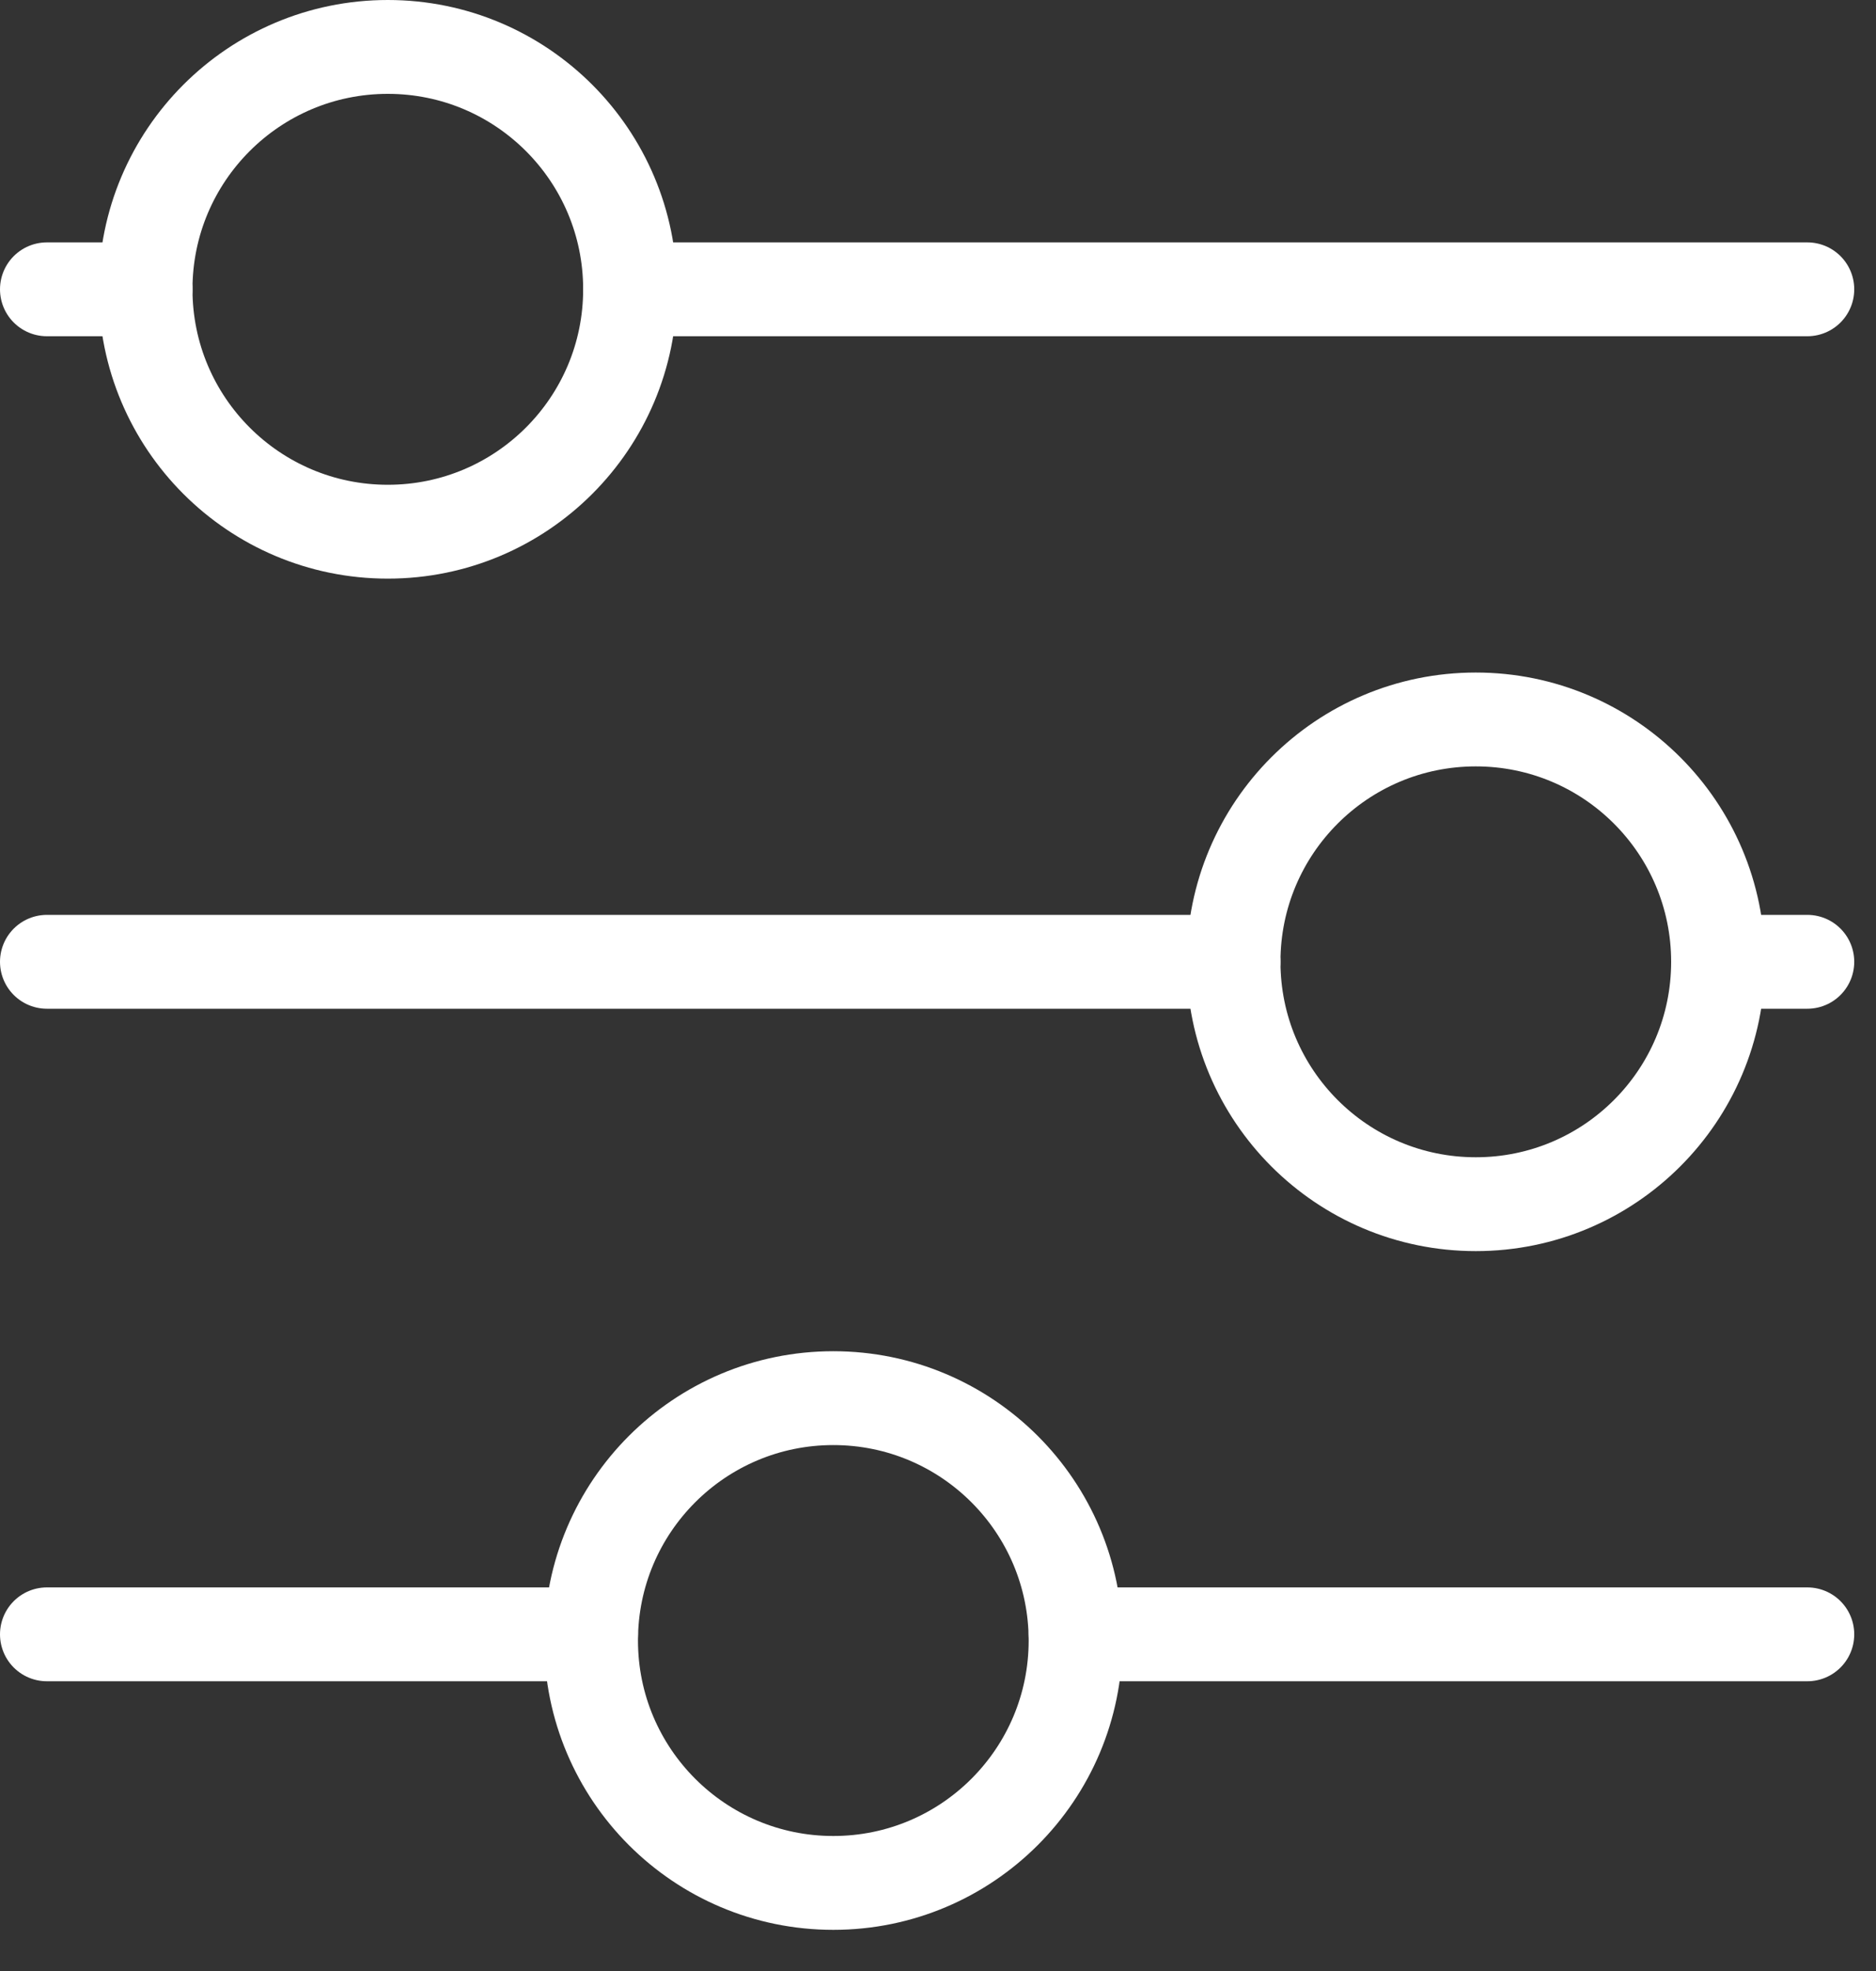
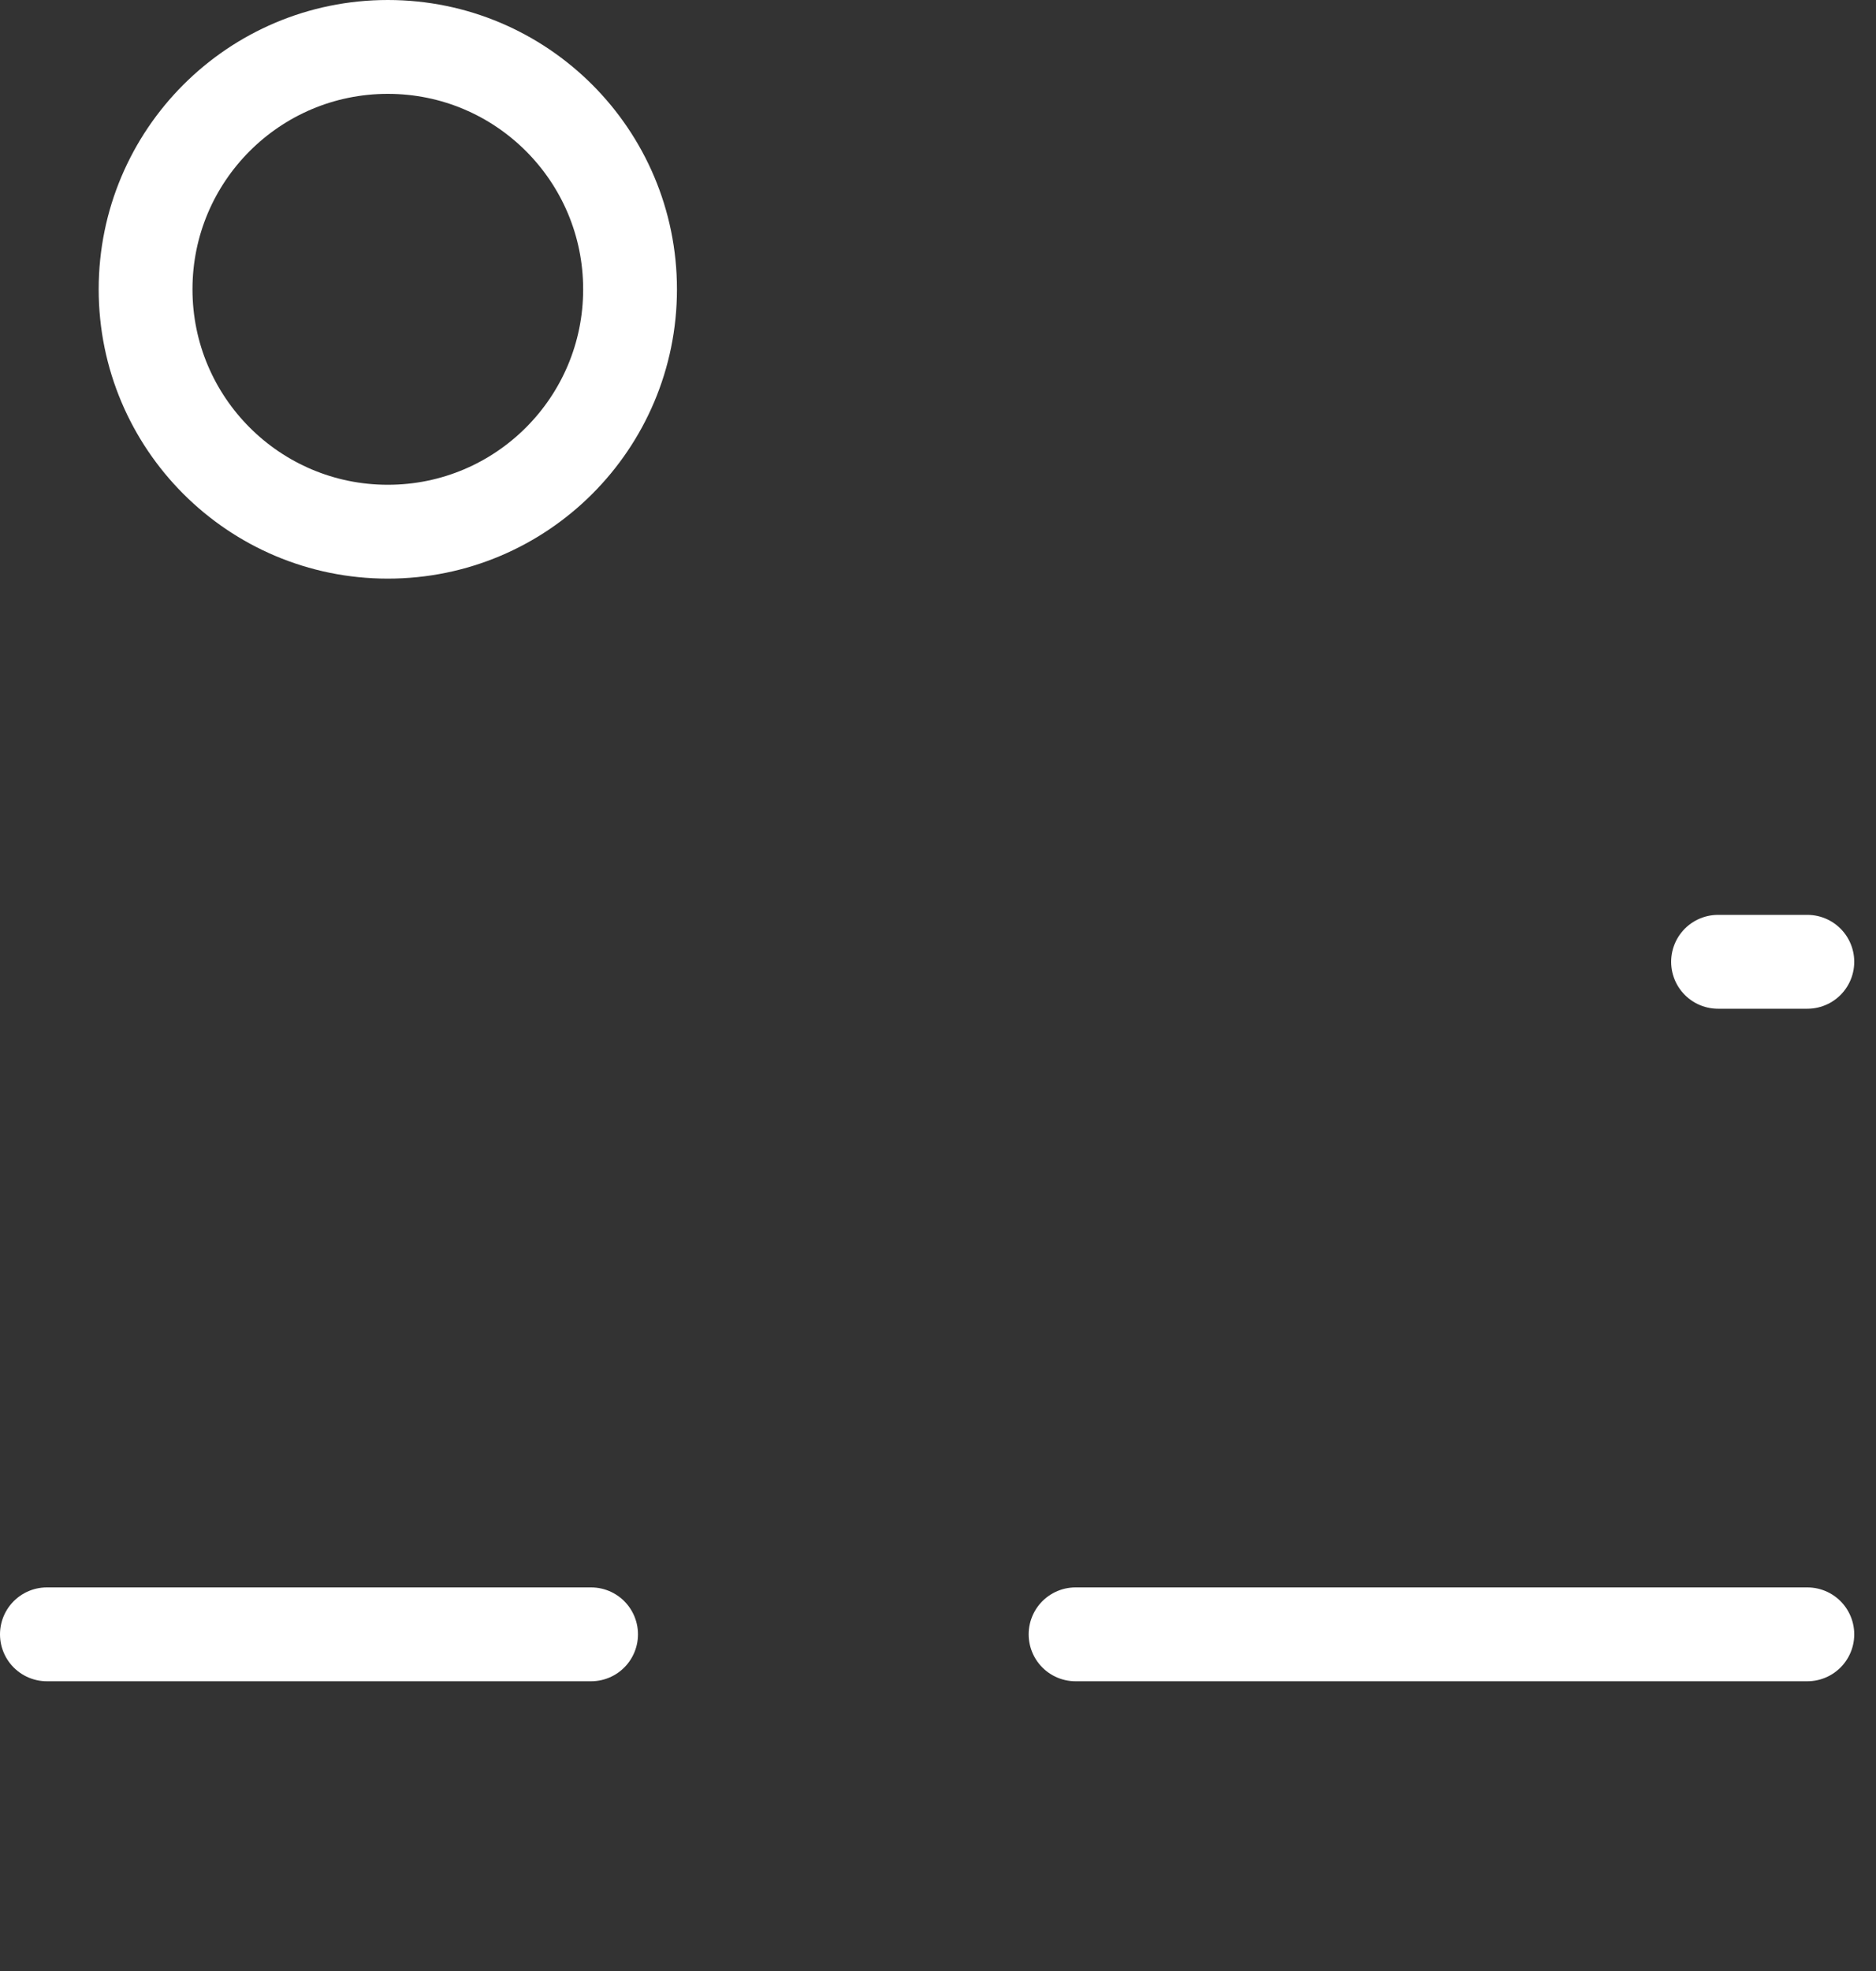
<svg xmlns="http://www.w3.org/2000/svg" width="40px" height="42px" viewBox="0 0 40 42" version="1.1">
  <rect x="0" y="0" width="40" height="42" fill="#333333" stroke="none" />
  <title>Group 19</title>
  <g id="What-we-do" stroke="none" stroke-width="1" fill="none" fill-rule="evenodd" stroke-linecap="round" stroke-linejoin="round">
    <g id="What-we-do---home-Copy-4" transform="translate(-467, -2010)" stroke="#FFFFFF" stroke-width="2">
      <g id="Group-19" transform="translate(468, 2011)">
-         <line x1="0" y1="19.495" x2="25.302" y2="19.495" id="Stroke-1" />
        <line x1="0" y1="33.826" x2="11.603" y2="33.826" id="Stroke-3" />
        <path d="M12.434,5.165 C12.434,8.018 10.122,10.33 7.269,10.33 C4.416,10.33 2.104,8.018 2.104,5.165 C2.104,2.312 4.416,0 7.269,0 C10.122,0 12.434,2.312 12.434,5.165 Z" id="Stroke-5" />
-         <path d="M35.632,19.495 C35.632,22.349 33.32,24.66 30.467,24.66 C27.614,24.66 25.302,22.349 25.302,19.495 C25.302,16.642 27.614,14.331 30.467,14.331 C33.32,14.331 35.632,16.642 35.632,19.495 Z" id="Stroke-7" />
-         <path d="M21.933,33.958 C21.933,36.811 19.621,39.123 16.768,39.123 C13.915,39.123 11.603,36.811 11.603,33.958 C11.603,31.105 13.915,28.793 16.768,28.793 C19.621,28.793 21.933,31.105 21.933,33.958 Z" id="Stroke-9" />
-         <line x1="12.434" y1="5.165" x2="37.536" y2="5.165" id="Stroke-11" />
        <line x1="35.632" y1="19.495" x2="37.536" y2="19.495" id="Stroke-13" />
        <line x1="21.933" y1="33.826" x2="37.536" y2="33.826" id="Stroke-15" />
-         <line x1="0" y1="5.165" x2="2.104" y2="5.165" id="Stroke-17" />
      </g>
    </g>
  </g>
</svg>